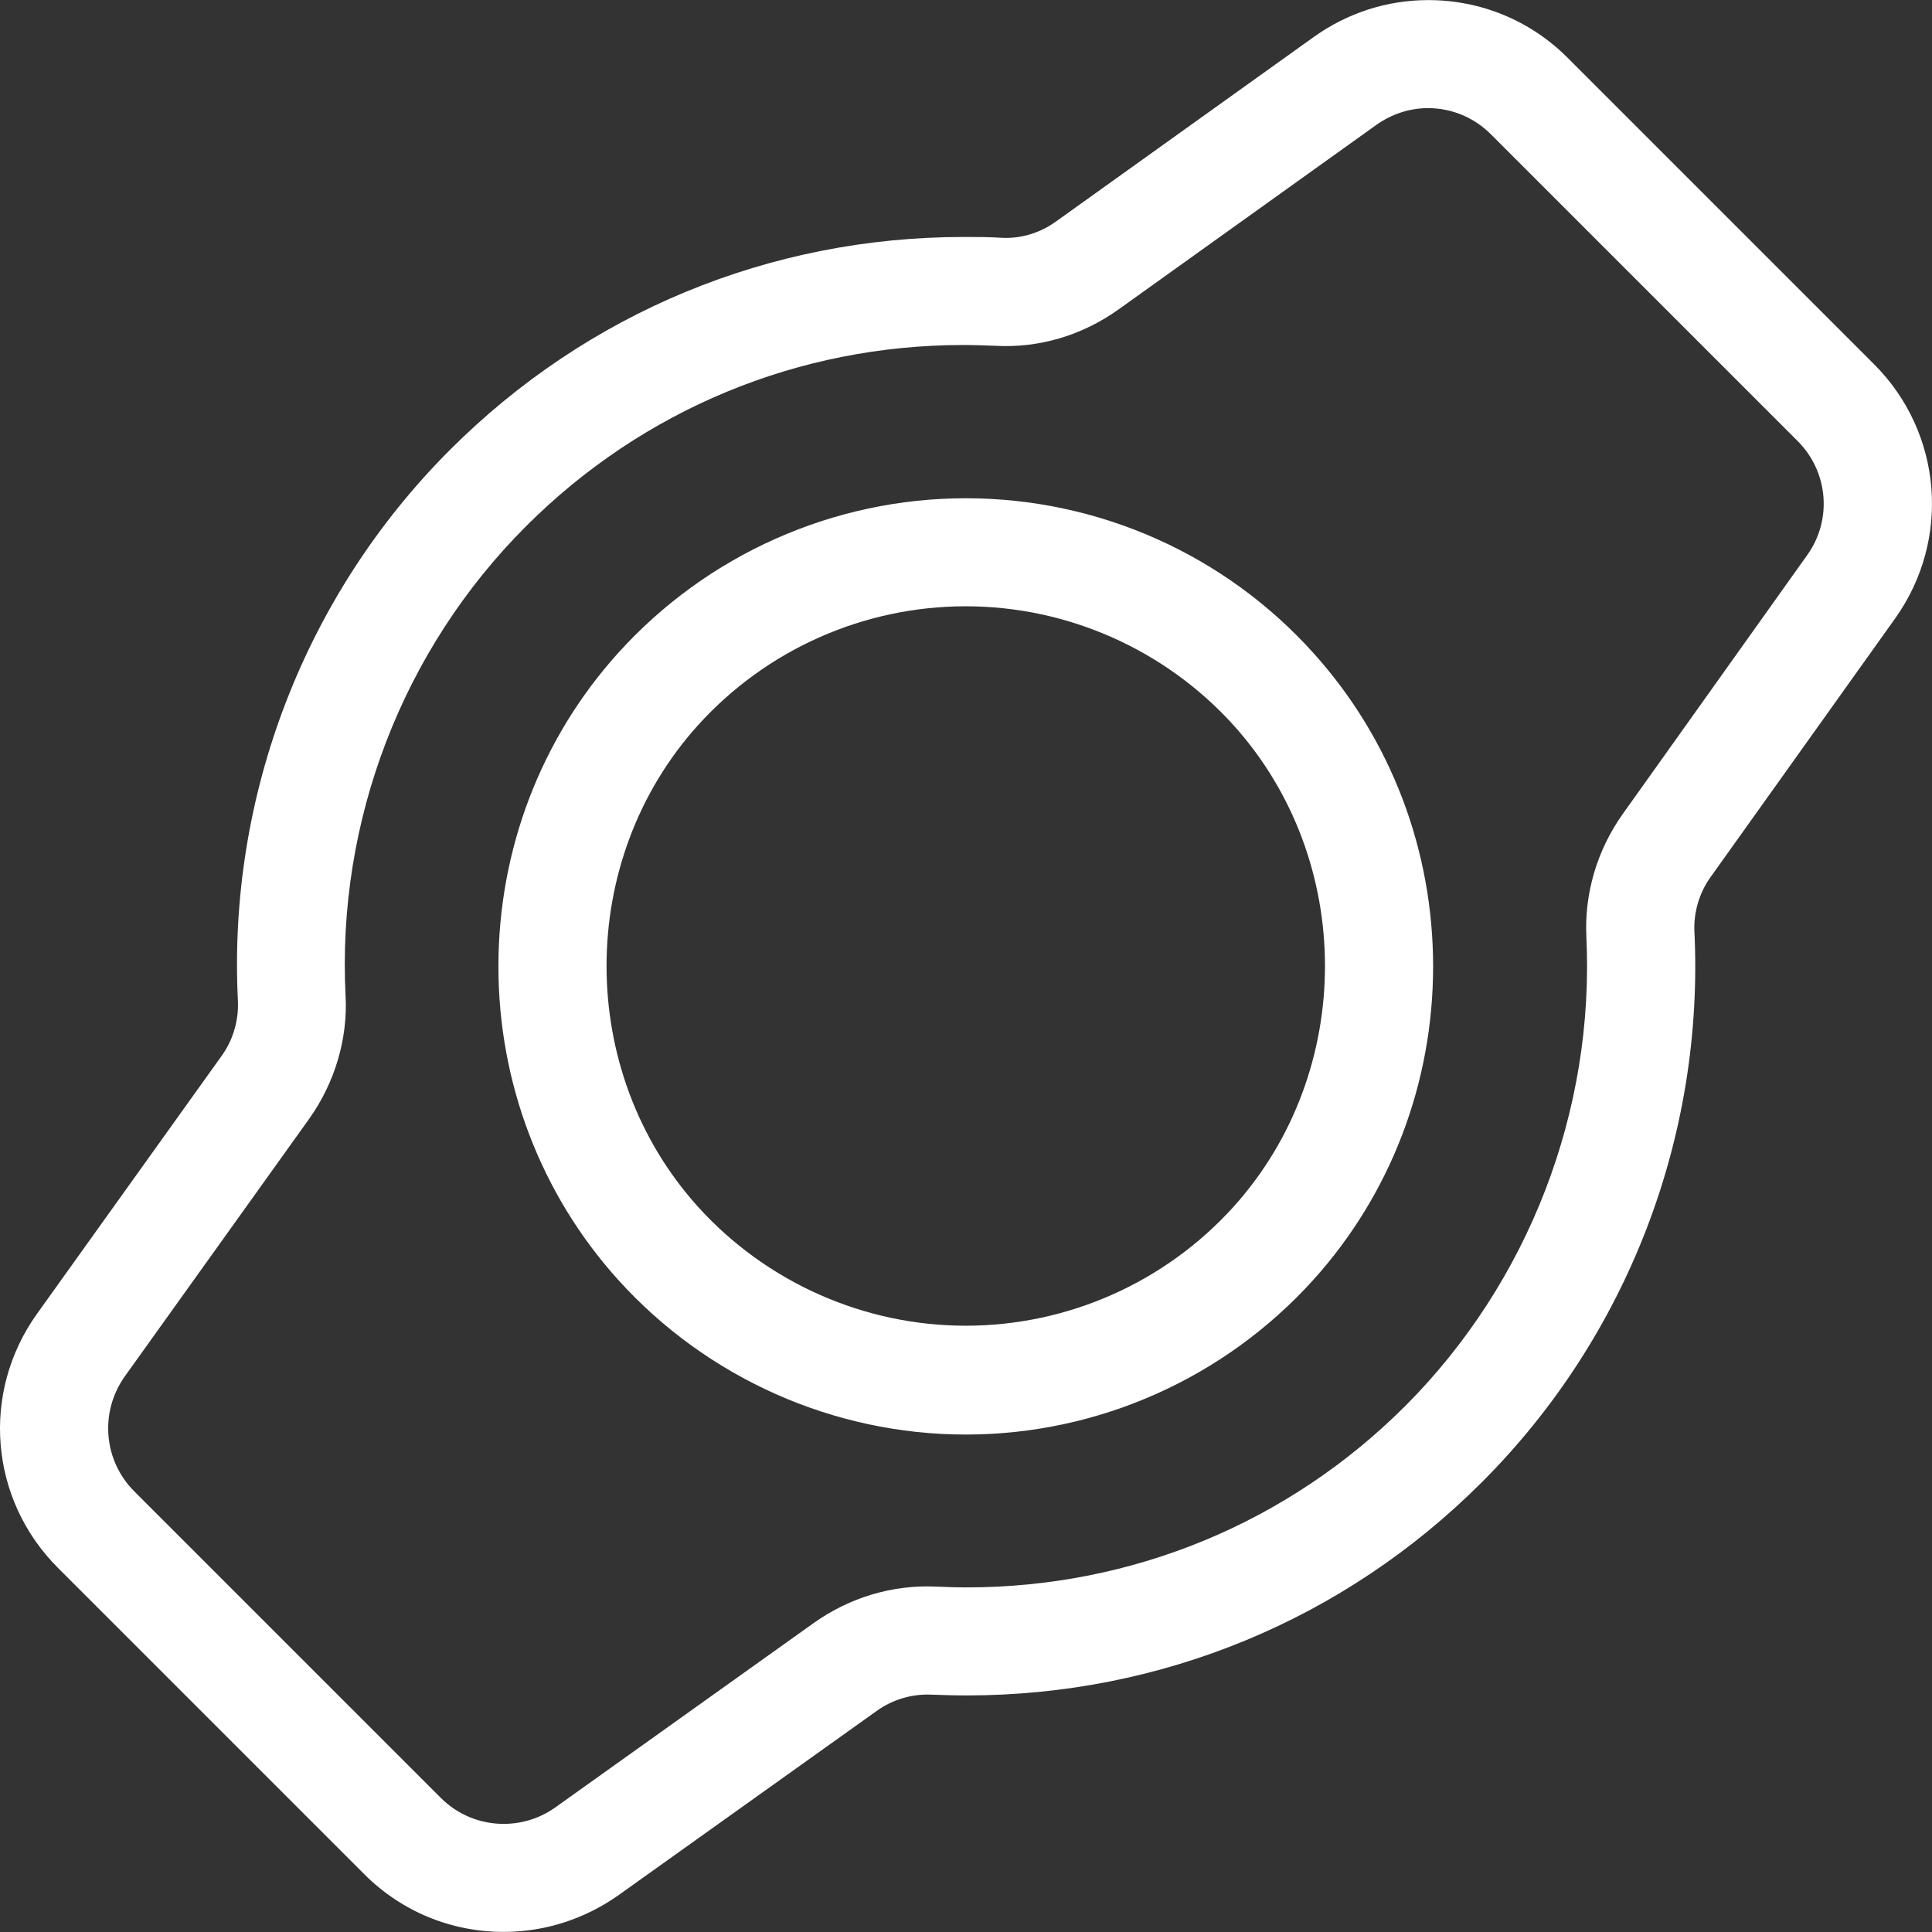
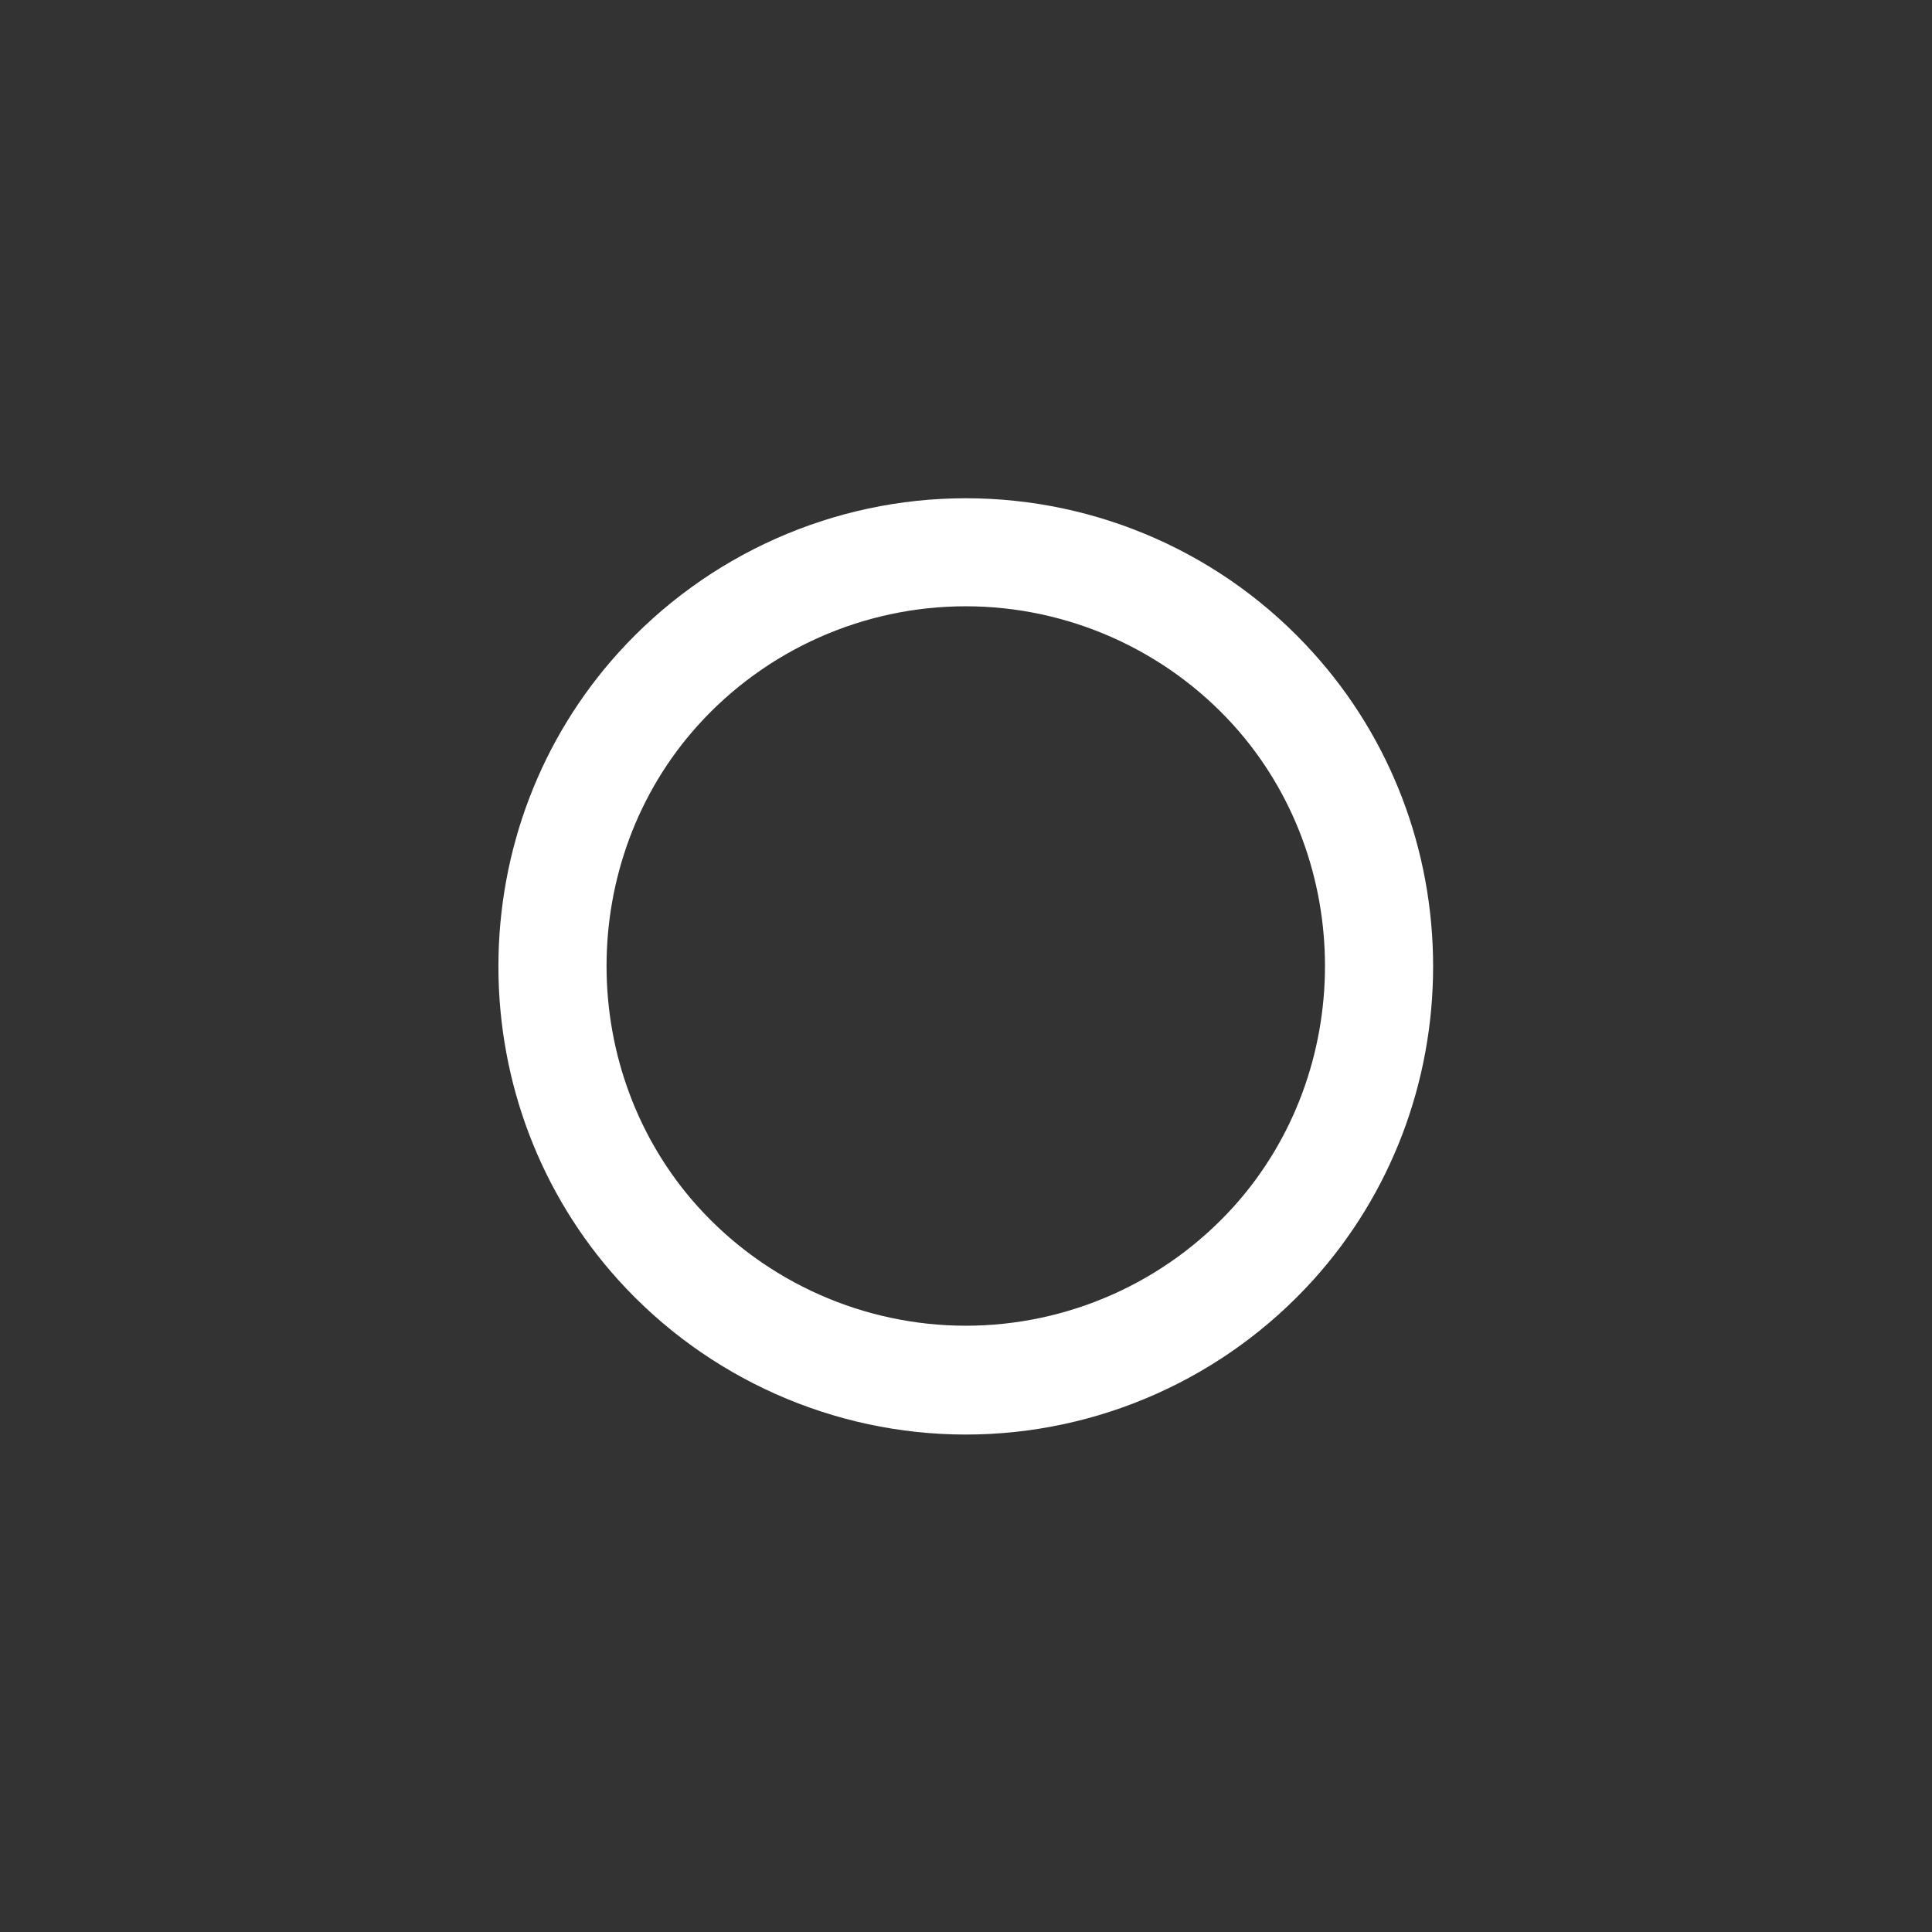
<svg xmlns="http://www.w3.org/2000/svg" version="1.1" id="Capa_1" x="0px" y="0px" viewBox="0 0 482.846 482.846" style="enable-background:new 0 0 482.846 482.846;" xml:space="preserve" width="512px" height="512px">
  <rect x="0" y="0" width="482.846" height="482.846" fill="#333333" stroke="none" />
  <g>
    <g>
-       <path d="M468.364,91.023l-76.6-76.6c-9.3-9.3-21.7-14.4-34.8-14.4c-10.3,0-20.2,3.2-28.6,9.2l-64.4,46.1c-4,2.9-8.9,4.4-13.7,4.1    c-3.1-0.2-6.3-0.2-9.4-0.2c-48.5,0-94.1,18.9-128.4,53.2c-36.3,36.3-55.6,86.5-53,137.8c0.2,4.8-1.2,9.7-4.1,13.7l-46.1,64.4    c-14.1,19.7-11.9,46.4,5.2,63.5l76.6,76.6c9.3,9.3,21.7,14.4,34.8,14.4c10.3,0,20.2-3.2,28.6-9.1l64.6-46.1    c4-2.9,8.9-4.3,13.6-4.1c2.9,0.1,5.9,0.2,8.9,0.2l0,0c48.6,0,94.4-18.9,128.8-53.3c36.3-36.3,55.6-86.4,53.1-137.7    c-0.2-4.7,1.2-9.6,4.1-13.6l46.1-64.6C487.664,134.823,485.464,108.123,468.364,91.023z M451.664,138.723l-46.1,64.7    c-6.4,9-9.6,19.8-9.1,30.6c2.1,43.6-14.4,86.4-45.2,117.3c-29.3,29.3-68.3,45.4-109.7,45.4c-2.5,0-5.1-0.1-7.6-0.2    c-10.9-0.5-21.6,2.7-30.6,9.1l-64.6,46.1c-3.8,2.7-8.3,4.1-12.9,4.1c-5.9,0-11.5-2.3-15.7-6.5l-76.6-76.6    c-7.7-7.7-8.7-19.8-2.4-28.7l46.1-64.4c6.4-9,9.7-20,9.1-30.8c-2.2-43.6,14.2-86.4,45.1-117.3c29.2-29.2,68.1-45.3,109.3-45.3    c2.7,0,5.3,0.1,8,0.2c11,0.6,21.7-2.6,30.8-9.1l64.4-46.1c3.8-2.7,8.3-4.2,12.9-4.2c5.9,0,11.5,2.3,15.7,6.5l76.6,76.6    C456.964,117.823,457.964,129.923,451.664,138.723z" fill="#FFFFFF" />
      <path d="M241.364,124.523c-33.1,0-64.7,14.1-86.9,38.7c-19.3,21.4-29.9,49.2-29.9,78.3s10.6,56.9,29.9,78.3    c22.2,24.6,53.9,38.7,86.9,38.7c33.1,0,64.7-14.1,86.9-38.7c19.3-21.4,29.9-49.2,29.9-78.3s-10.6-56.9-29.9-78.3    C306.064,138.523,274.464,124.523,241.364,124.523z M308.264,301.623c-17.1,18.9-41.4,29.7-66.9,29.7c-25.4,0-49.8-10.8-66.9-29.7    c-30.5-33.8-30.5-86.6,0-120.4c17.1-18.9,41.4-29.7,66.9-29.7c25.4,0,49.8,10.8,66.9,29.7    C338.764,215.023,338.764,267.823,308.264,301.623z" fill="#FFFFFF" />
    </g>
  </g>
  <g>
</g>
  <g>
</g>
  <g>
</g>
  <g>
</g>
  <g>
</g>
  <g>
</g>
  <g>
</g>
  <g>
</g>
  <g>
</g>
  <g>
</g>
  <g>
</g>
  <g>
</g>
  <g>
</g>
  <g>
</g>
  <g>
</g>
</svg>